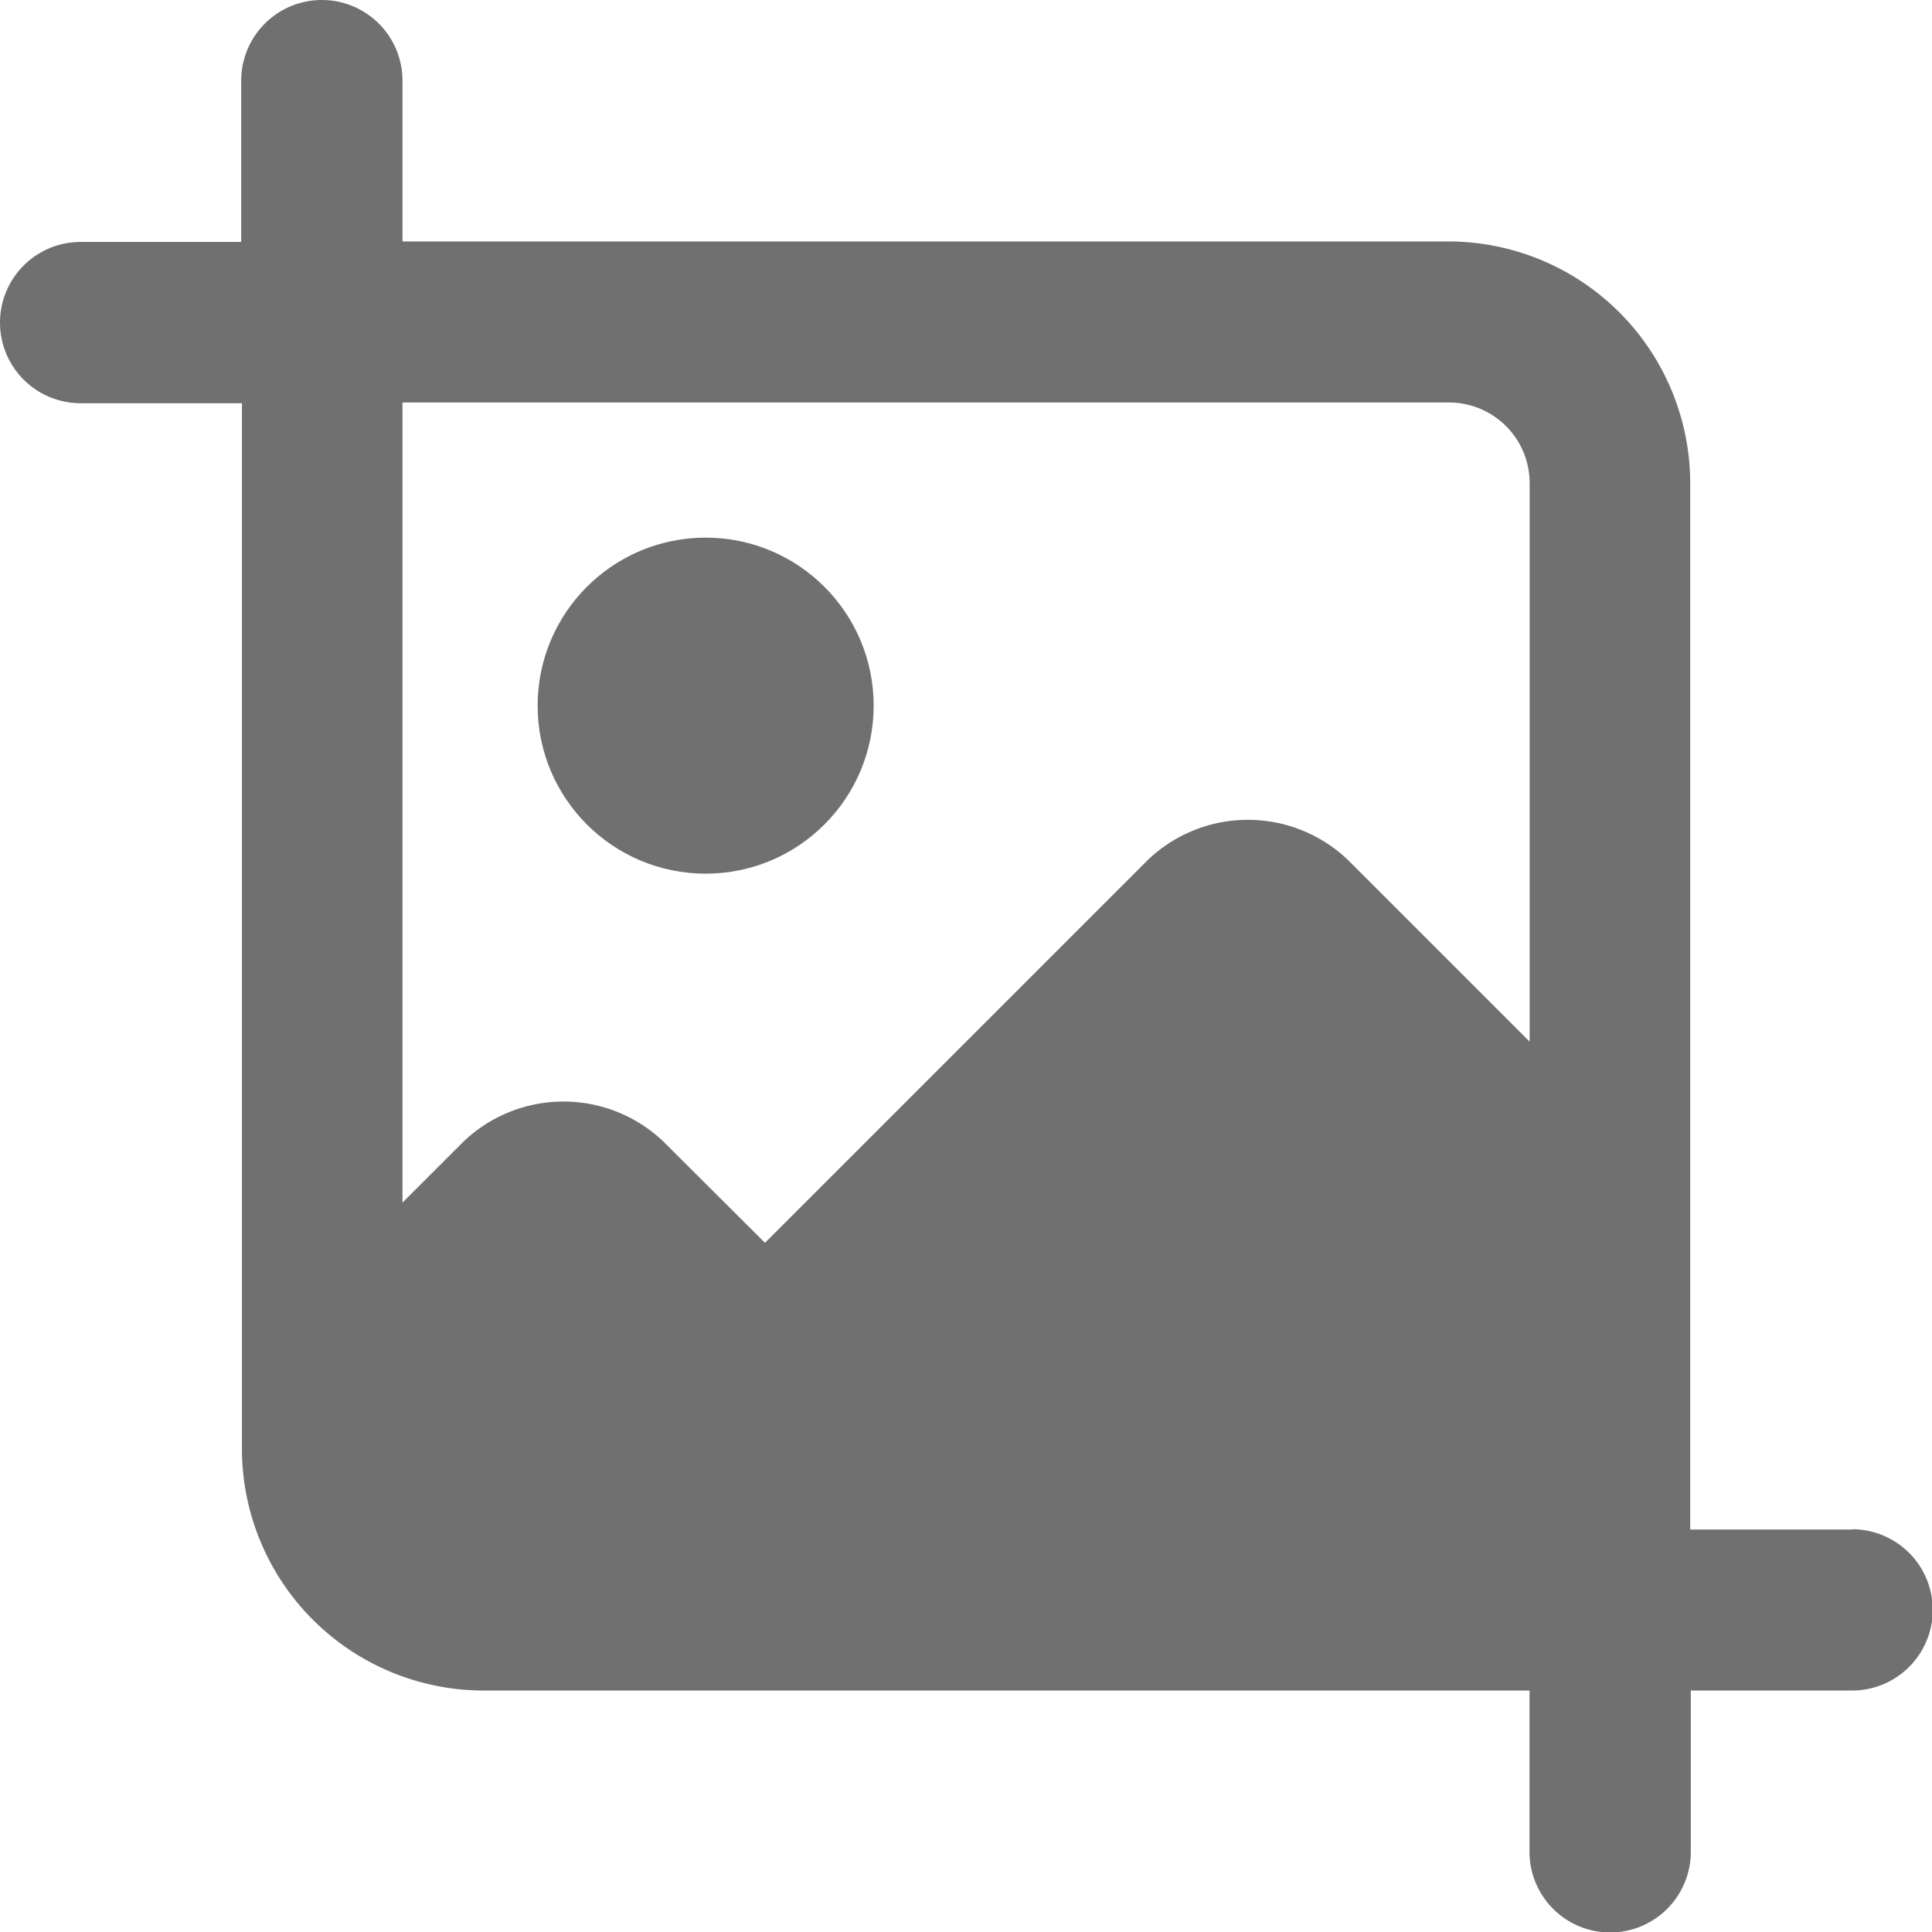
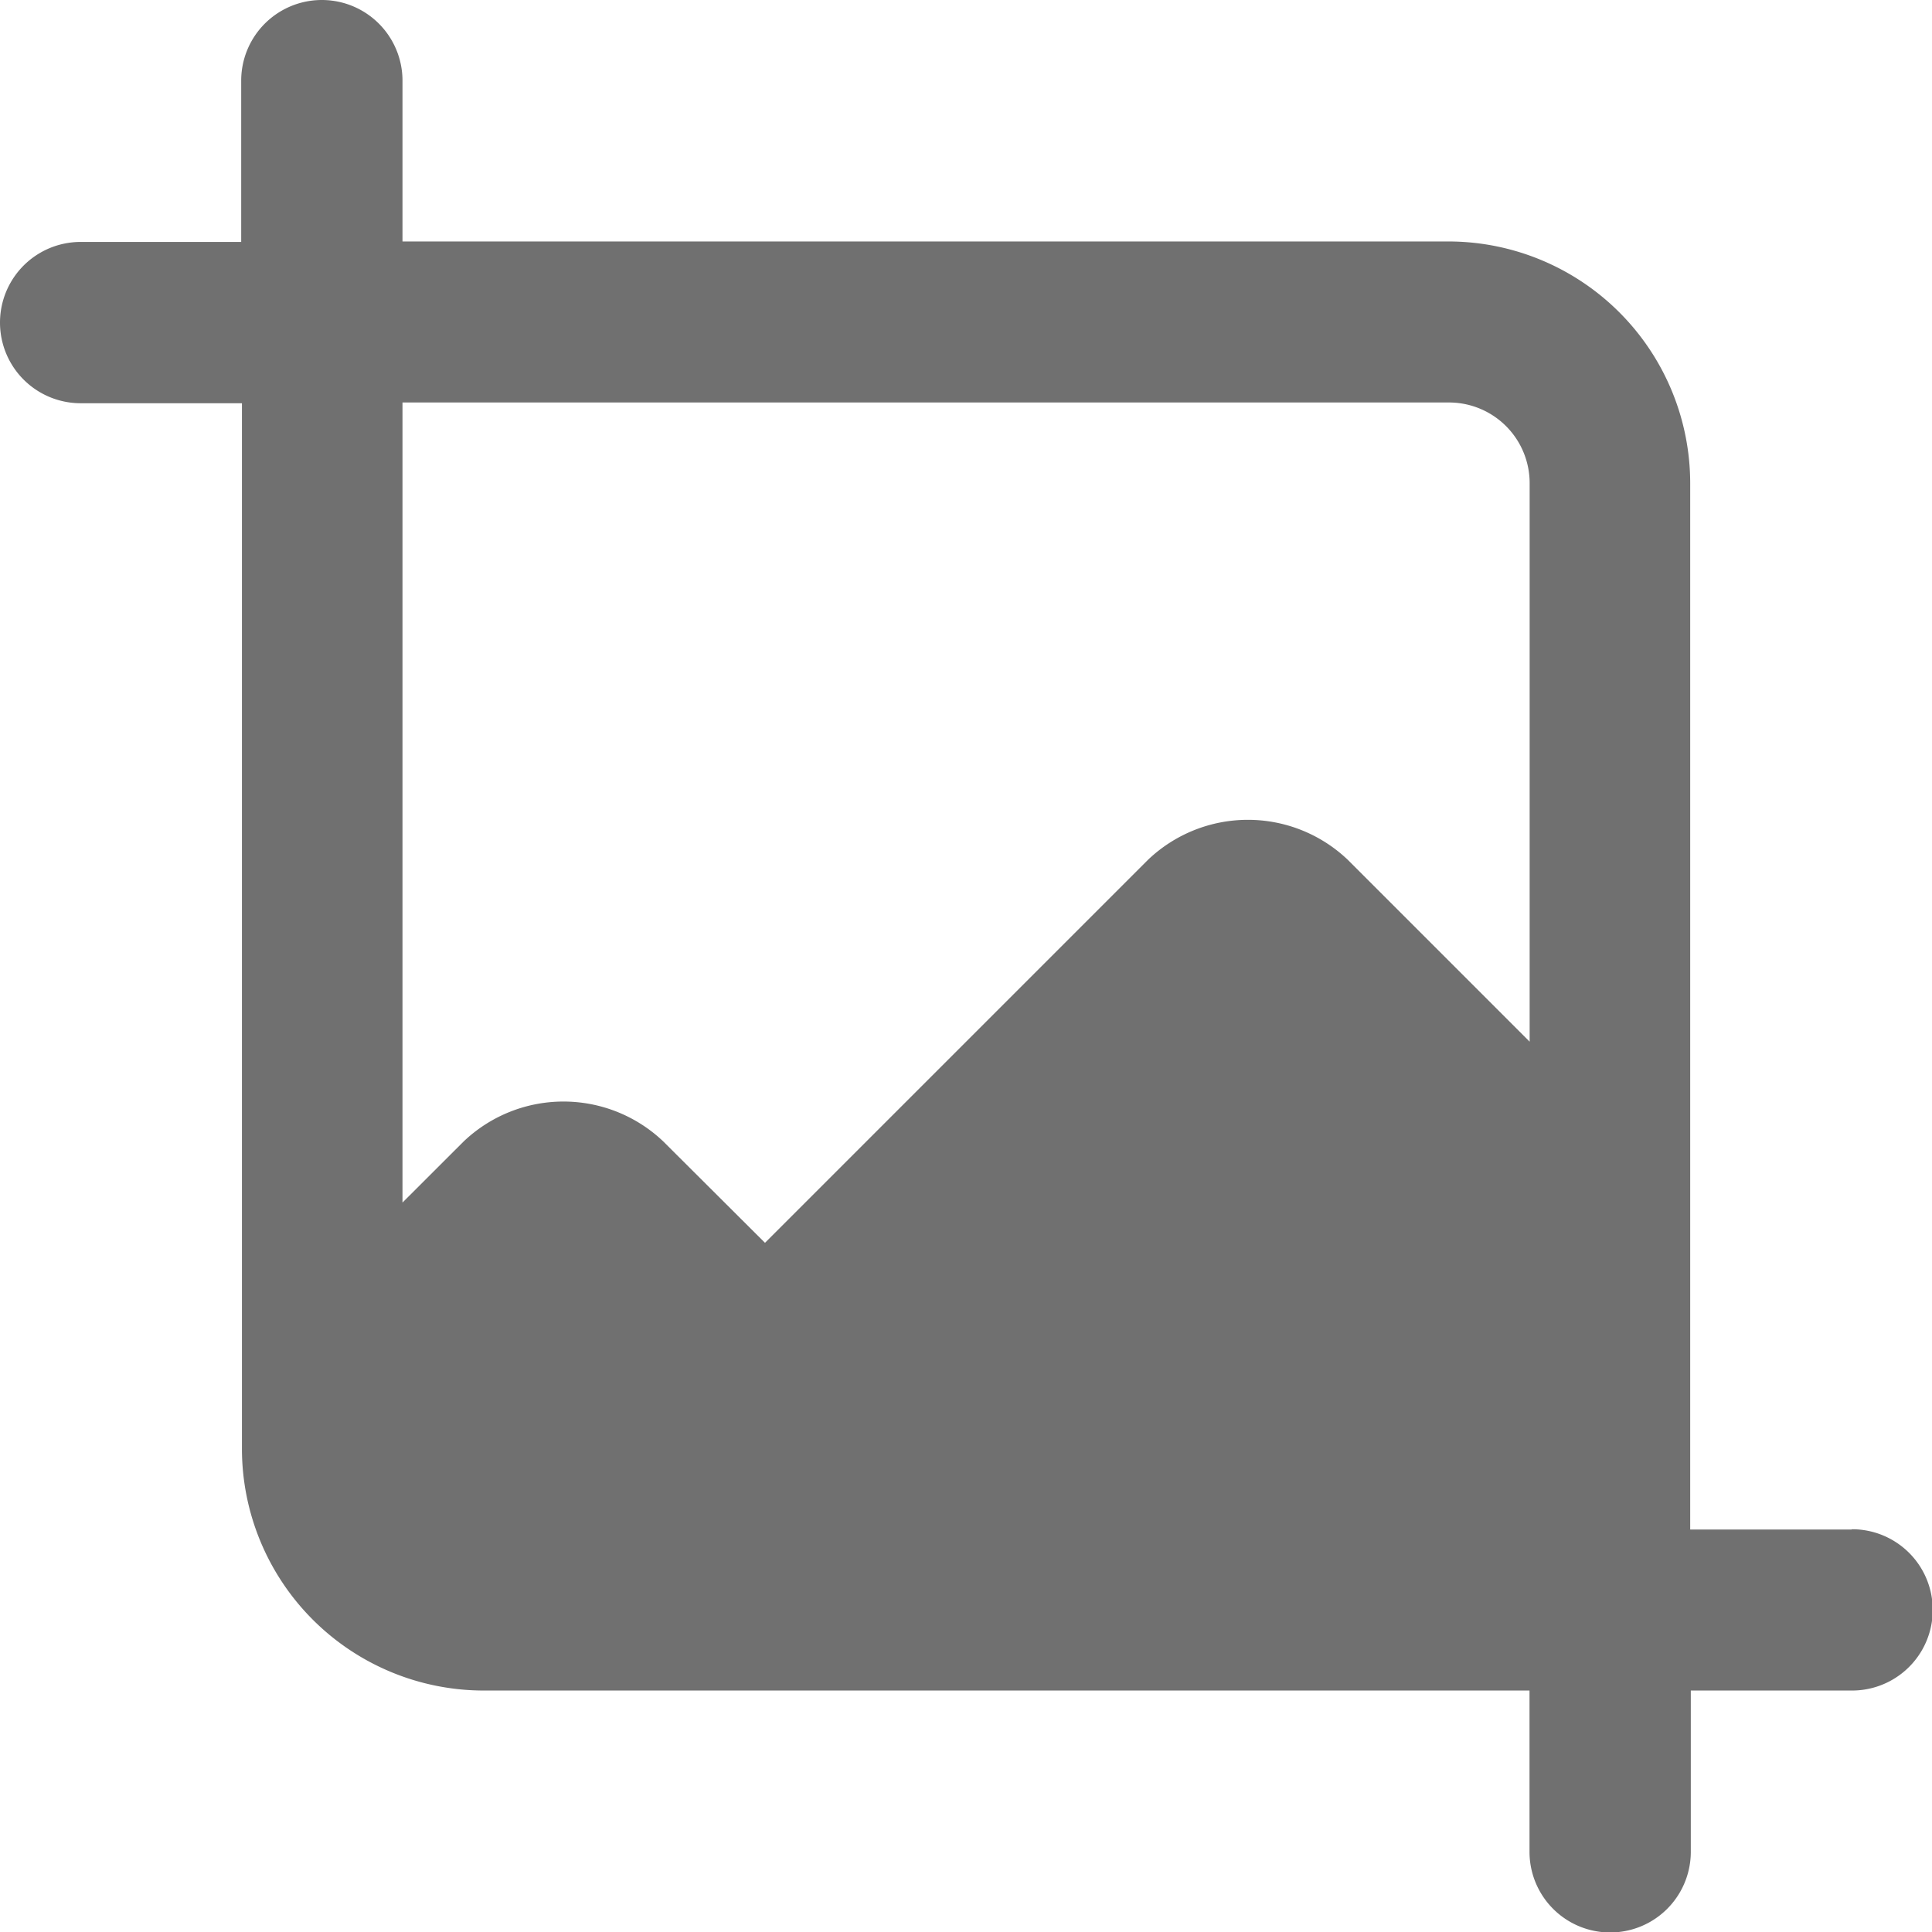
<svg xmlns="http://www.w3.org/2000/svg" id="crop" width="28.748" height="28.748" viewBox="0 0 28.748 28.748">
  <g id="Group_262" data-name="Group 262" transform="translate(8.385 8.385)">
-     <circle id="Ellipse_92" data-name="Ellipse 92" cx="2.5" cy="2.5" r="2.5" transform="translate(-0.385 -0.385)" fill="#707070" />
-   </g>
+     </g>
  <path id="Path_214" data-name="Path 214" d="M27.55,22.759h-2.4V7.187a3.6,3.6,0,0,0-3.594-3.594H5.989V1.2a1.2,1.2,0,0,0-2.4,0v2.4H1.2a1.2,1.2,0,0,0,0,2.4h2.4V21.561a3.6,3.6,0,0,0,3.594,3.594H22.759v2.4a1.2,1.2,0,0,0,2.4,0v-2.4h2.4a1.2,1.2,0,0,0,0-2.4ZM21.561,5.989a1.2,1.2,0,0,1,1.2,1.2V15.5l-2.707-2.707a2.154,2.154,0,0,0-2.971,0l-5.7,5.7L9.87,16.985a2.154,2.154,0,0,0-2.971,0l-.91.909V5.989Z" fill="#707070" />
</svg>